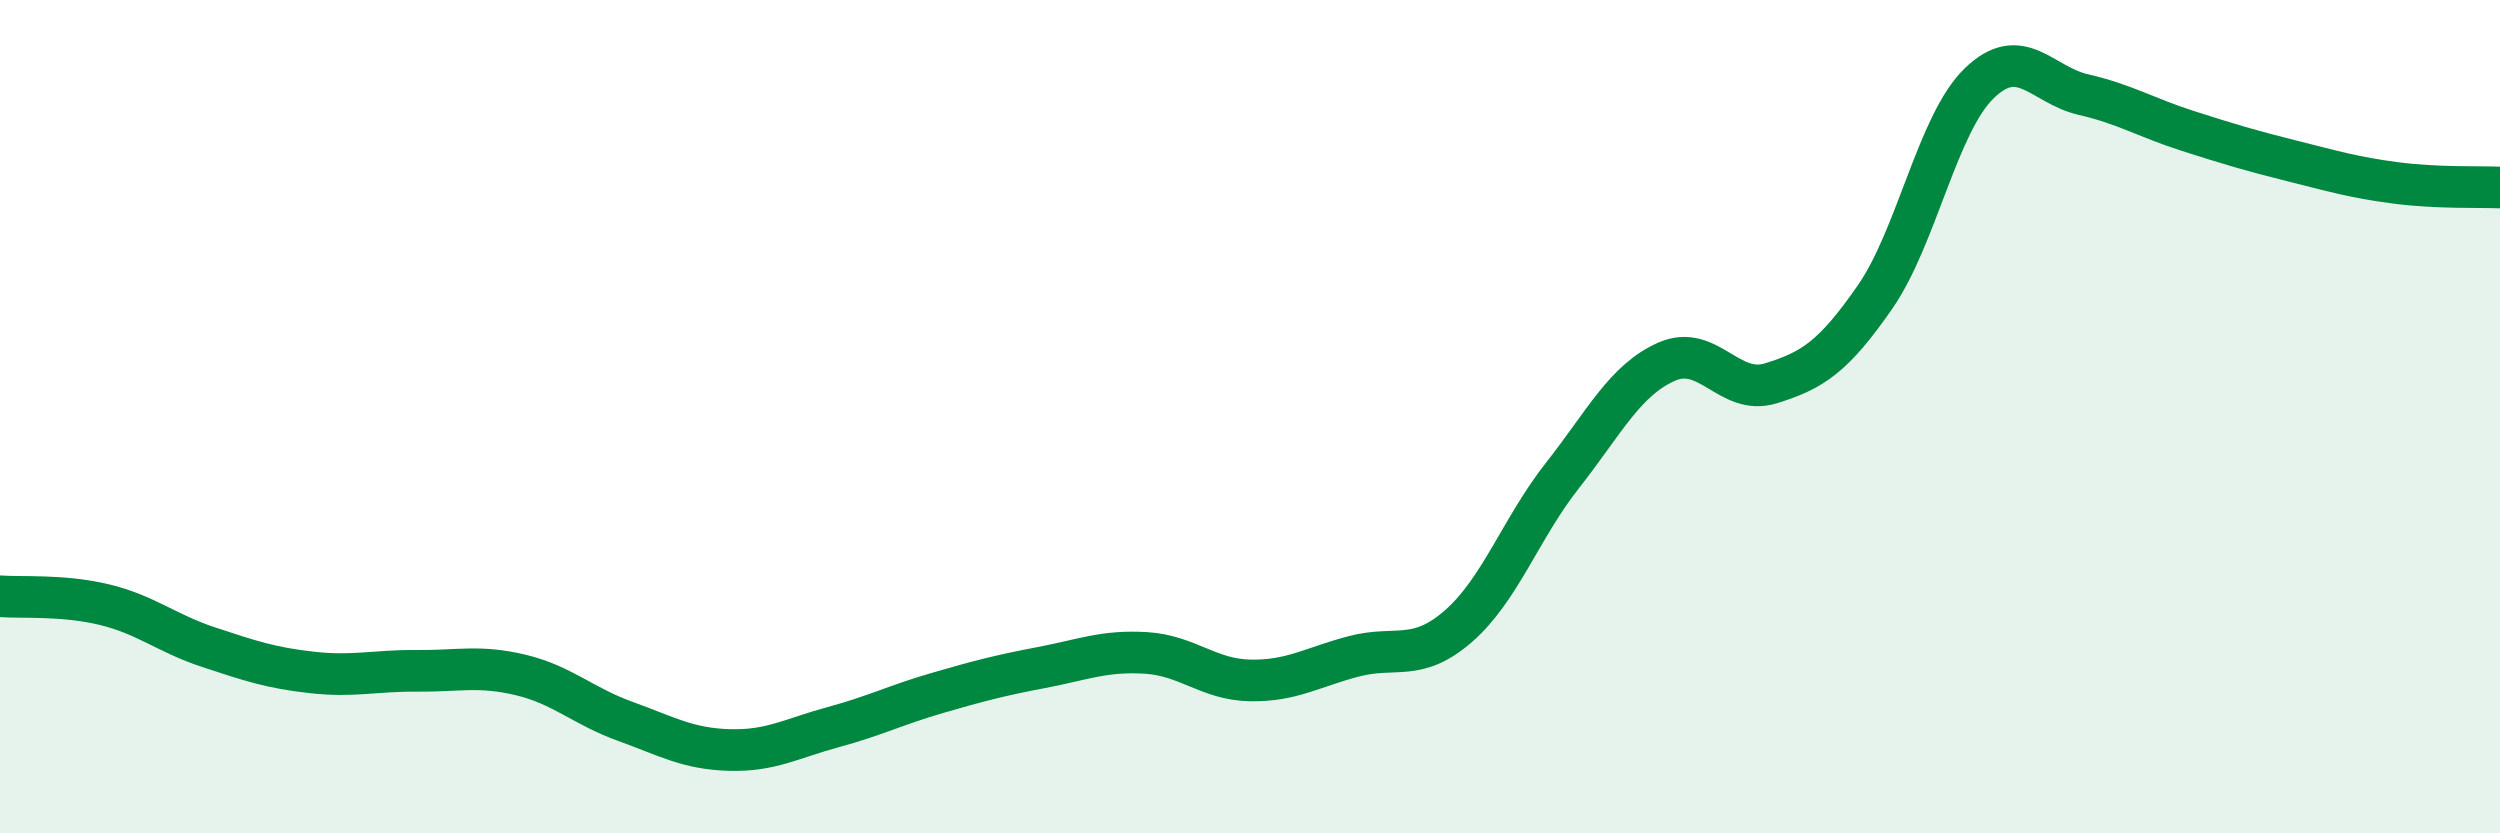
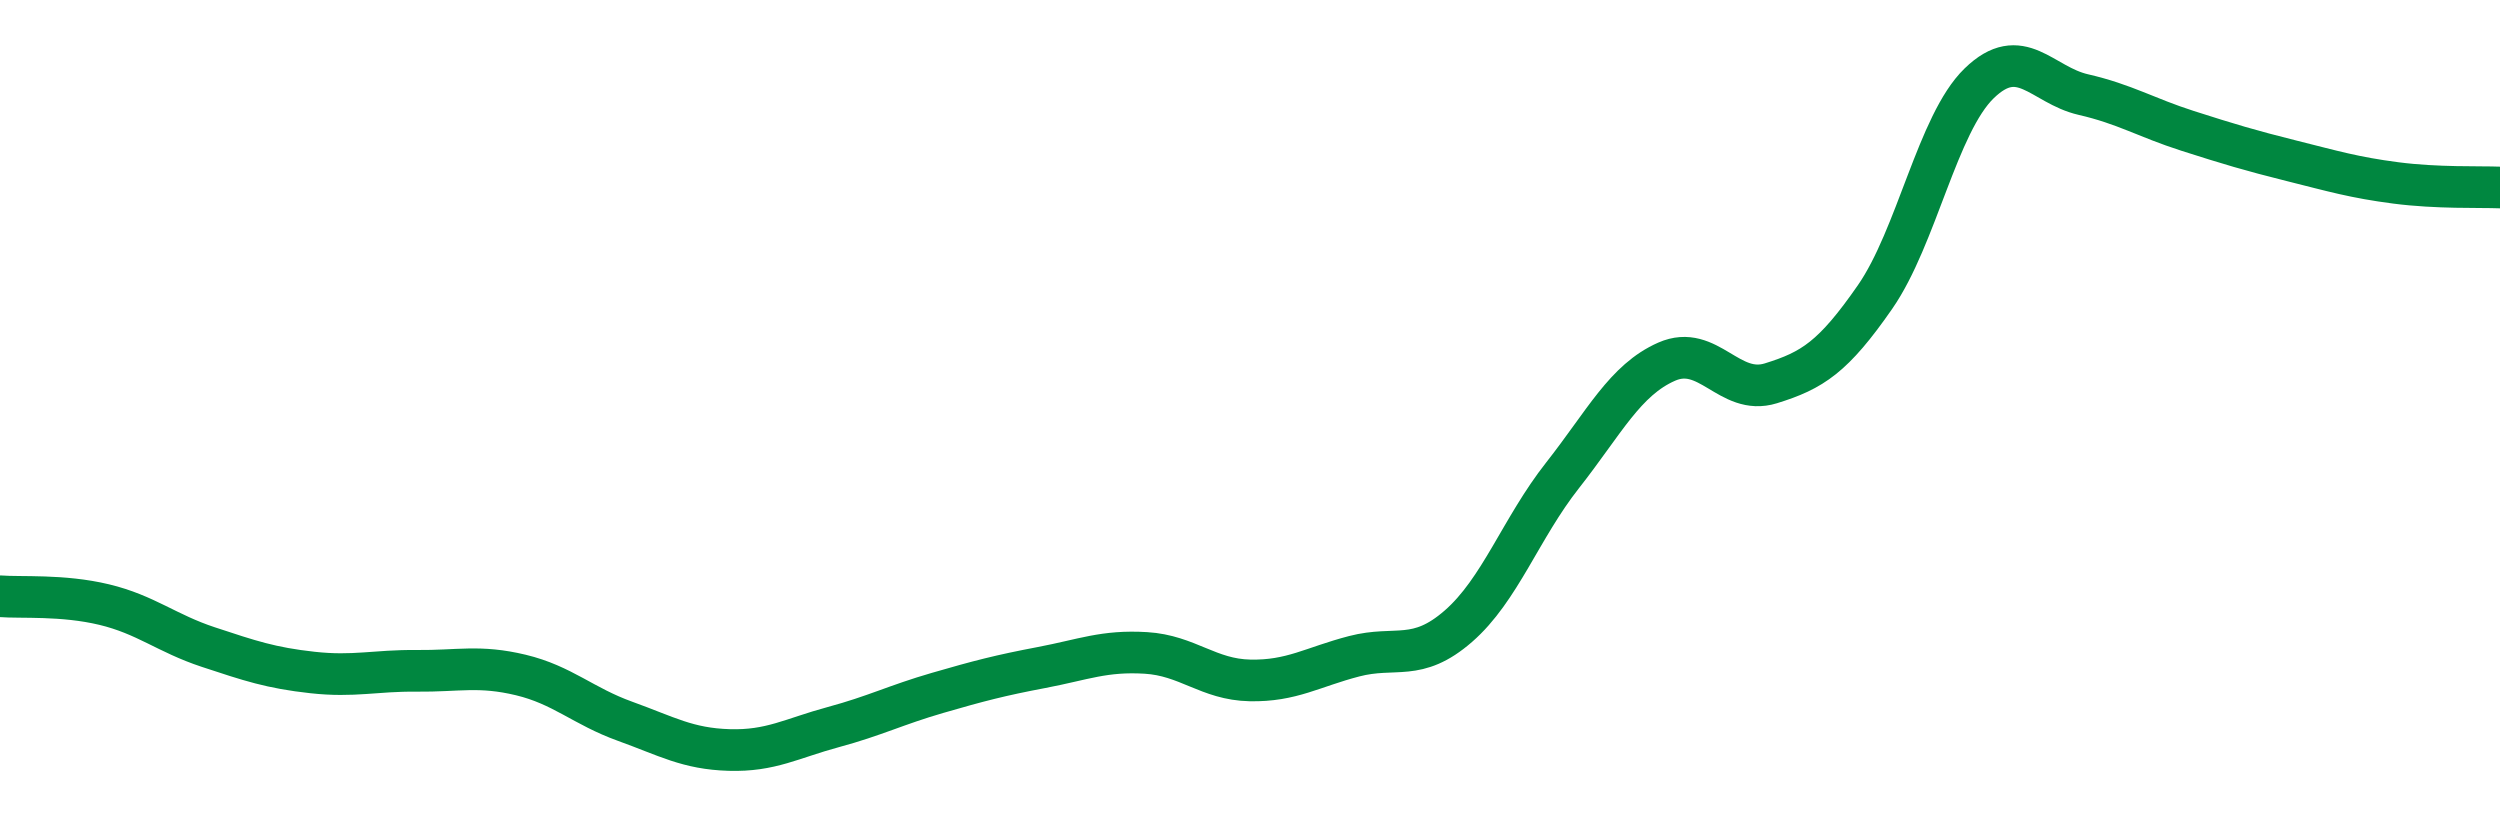
<svg xmlns="http://www.w3.org/2000/svg" width="60" height="20" viewBox="0 0 60 20">
-   <path d="M 0,14.31 C 0.5,14.35 1.5,14.27 2.5,14.51 C 3.5,14.75 4,15.2 5,15.53 C 6,15.86 6.5,16.03 7.5,16.14 C 8.5,16.25 9,16.09 10,16.1 C 11,16.11 11.5,15.96 12.5,16.2 C 13.5,16.44 14,16.95 15,17.31 C 16,17.67 16.5,17.97 17.5,18 C 18.5,18.03 19,17.72 20,17.45 C 21,17.18 21.5,16.92 22.5,16.63 C 23.5,16.34 24,16.21 25,16.02 C 26,15.83 26.5,15.61 27.5,15.67 C 28.5,15.73 29,16.31 30,16.33 C 31,16.35 31.5,16.01 32.5,15.75 C 33.5,15.49 34,15.9 35,15.03 C 36,14.16 36.5,12.68 37.5,11.41 C 38.5,10.14 39,9.12 40,8.68 C 41,8.24 41.5,9.51 42.5,9.2 C 43.5,8.89 44,8.57 45,7.13 C 46,5.69 46.5,2.97 47.5,2 C 48.5,1.03 49,2.04 50,2.27 C 51,2.5 51.5,2.82 52.5,3.14 C 53.5,3.46 54,3.61 55,3.86 C 56,4.11 56.5,4.26 57.5,4.39 C 58.5,4.52 59.5,4.48 60,4.5L60 20L0 20Z" fill="#008740" opacity="0.1" stroke-linecap="round" stroke-linejoin="round" />
  <path d="M 0,14.31 C 0.5,14.35 1.5,14.27 2.5,14.51 C 3.5,14.75 4,15.2 5,15.53 C 6,15.86 6.5,16.03 7.5,16.14 C 8.5,16.25 9,16.09 10,16.1 C 11,16.11 11.5,15.96 12.5,16.2 C 13.5,16.44 14,16.95 15,17.31 C 16,17.67 16.5,17.97 17.5,18 C 18.5,18.03 19,17.72 20,17.45 C 21,17.18 21.5,16.92 22.5,16.63 C 23.5,16.34 24,16.21 25,16.02 C 26,15.83 26.5,15.61 27.5,15.67 C 28.5,15.73 29,16.31 30,16.33 C 31,16.35 31.5,16.01 32.5,15.75 C 33.5,15.49 34,15.9 35,15.03 C 36,14.16 36.5,12.68 37.5,11.41 C 38.5,10.14 39,9.12 40,8.68 C 41,8.24 41.5,9.51 42.5,9.2 C 43.5,8.89 44,8.57 45,7.13 C 46,5.69 46.5,2.97 47.5,2 C 48.5,1.03 49,2.04 50,2.27 C 51,2.5 51.5,2.82 52.5,3.14 C 53.5,3.46 54,3.61 55,3.86 C 56,4.11 56.5,4.26 57.5,4.39 C 58.5,4.52 59.5,4.48 60,4.5" stroke="#008740" stroke-width="1" fill="none" stroke-linecap="round" stroke-linejoin="round" />
</svg>